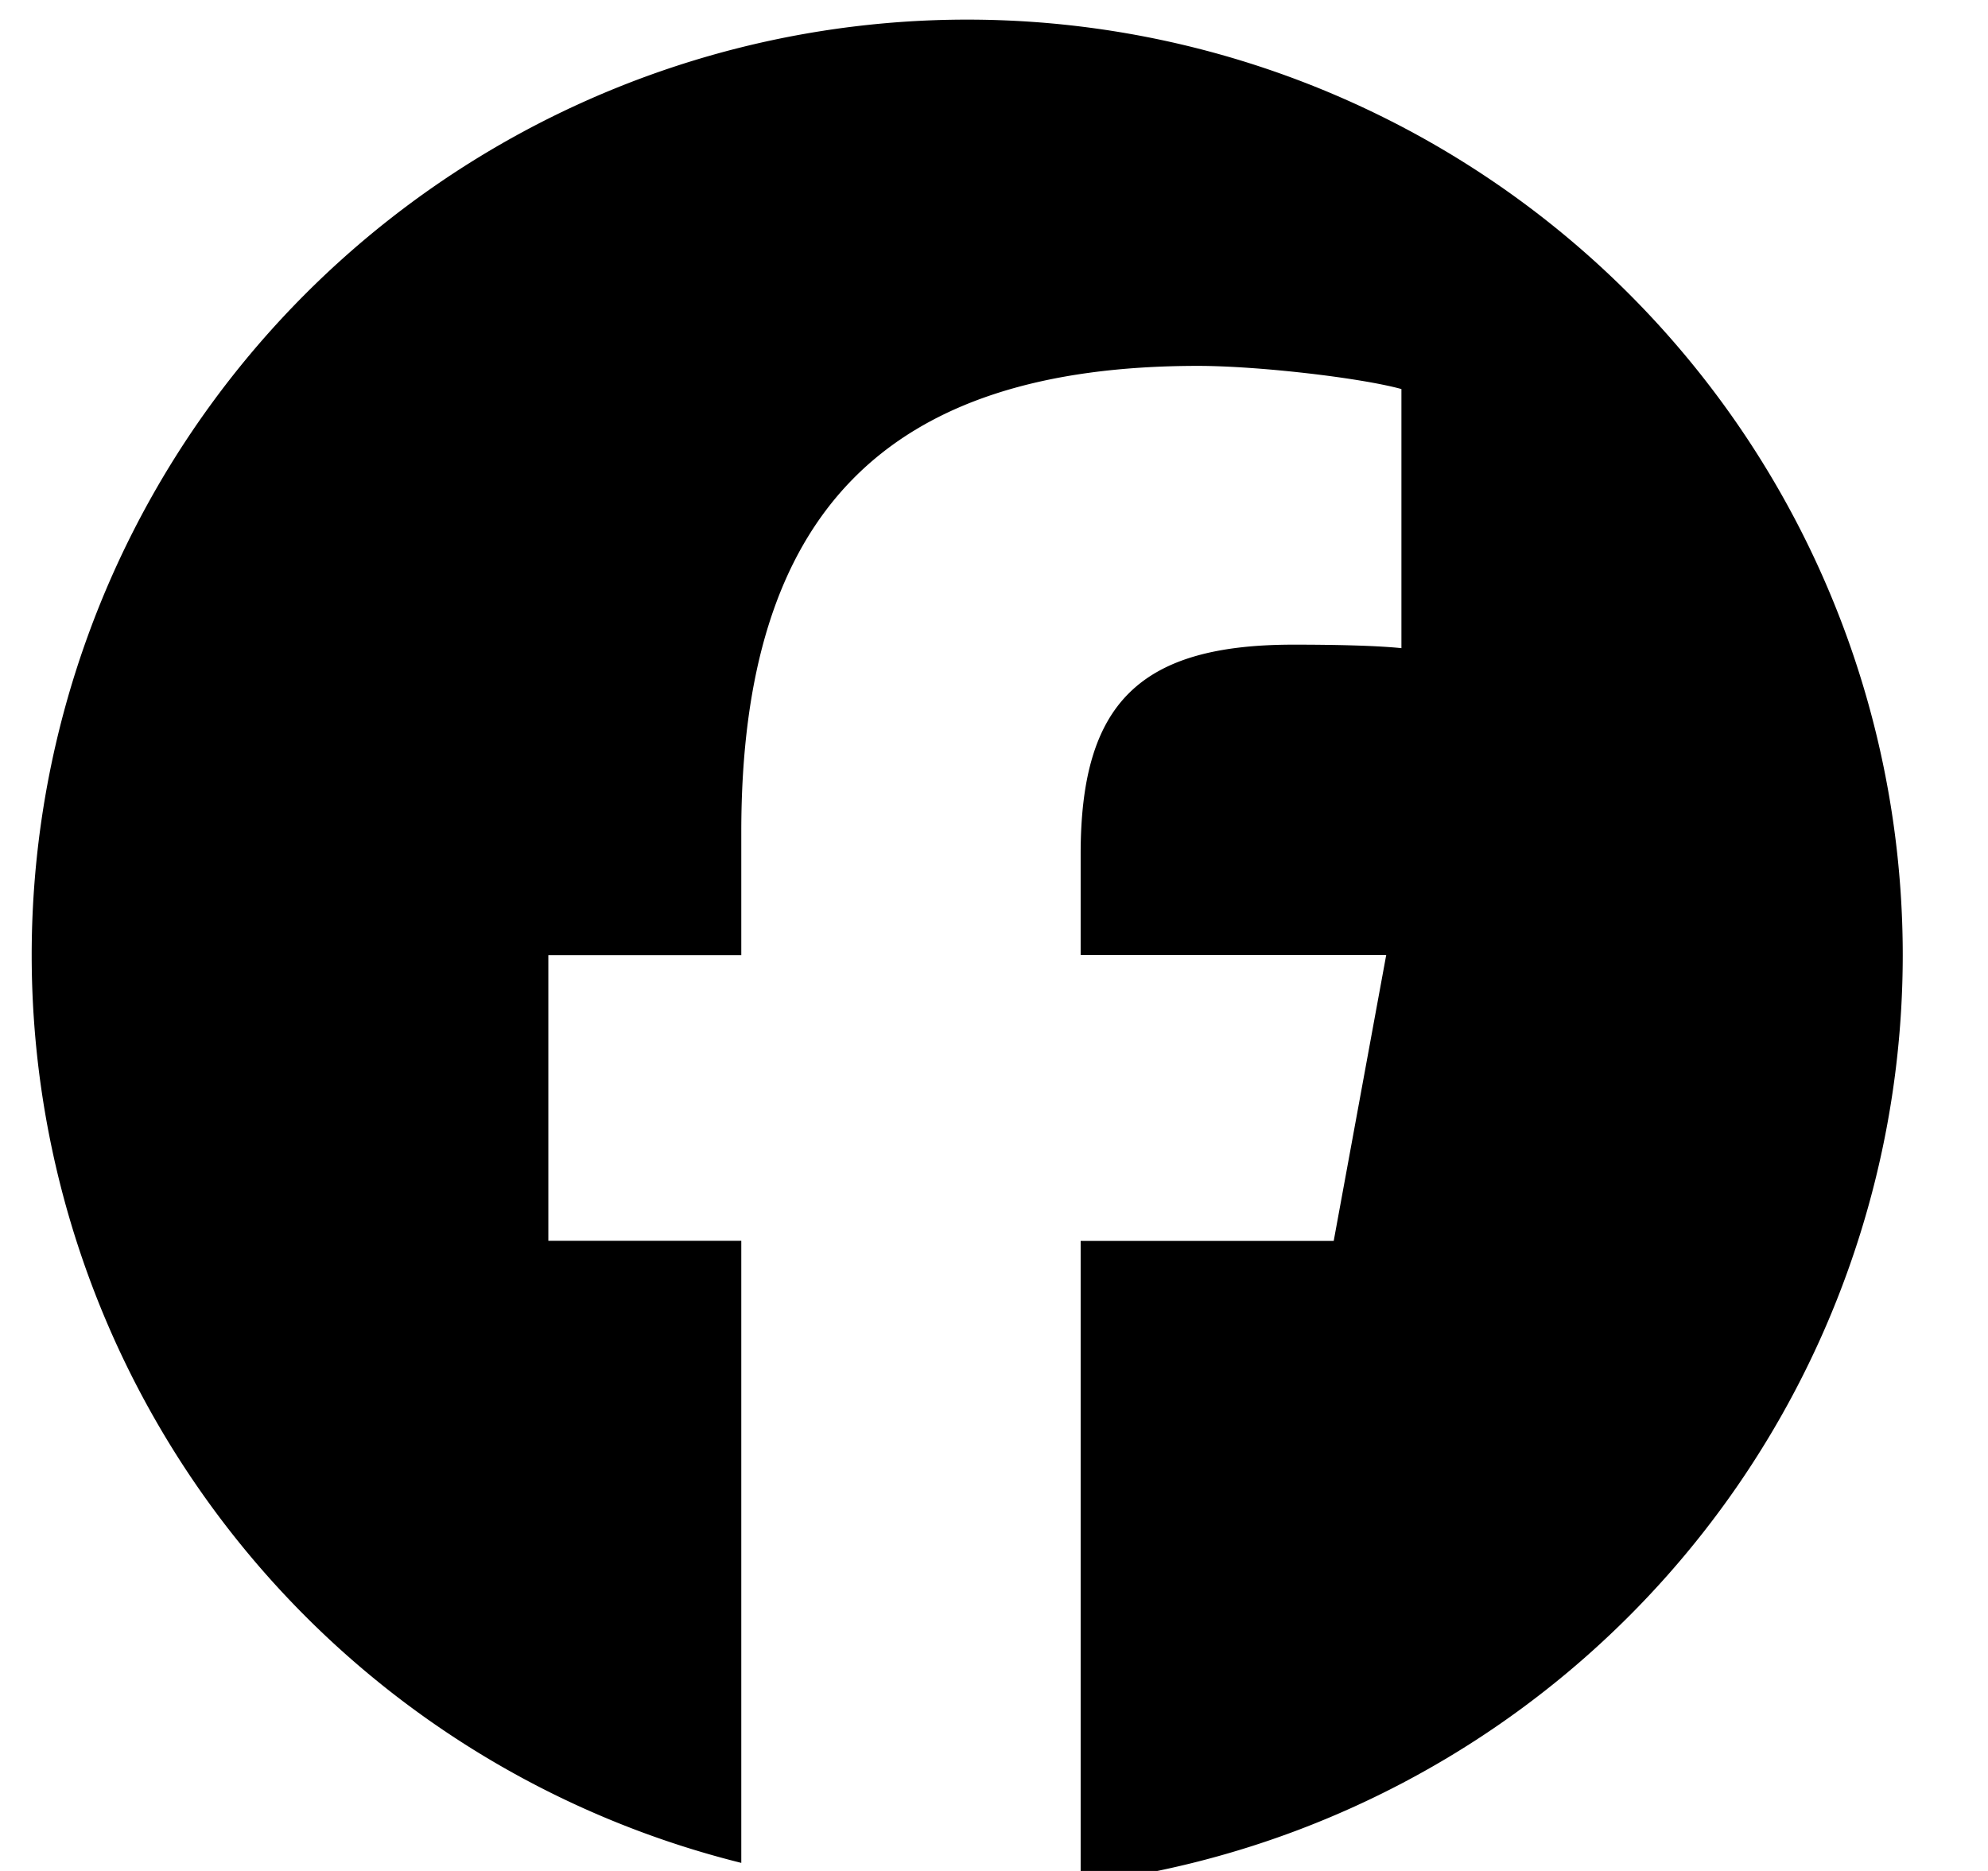
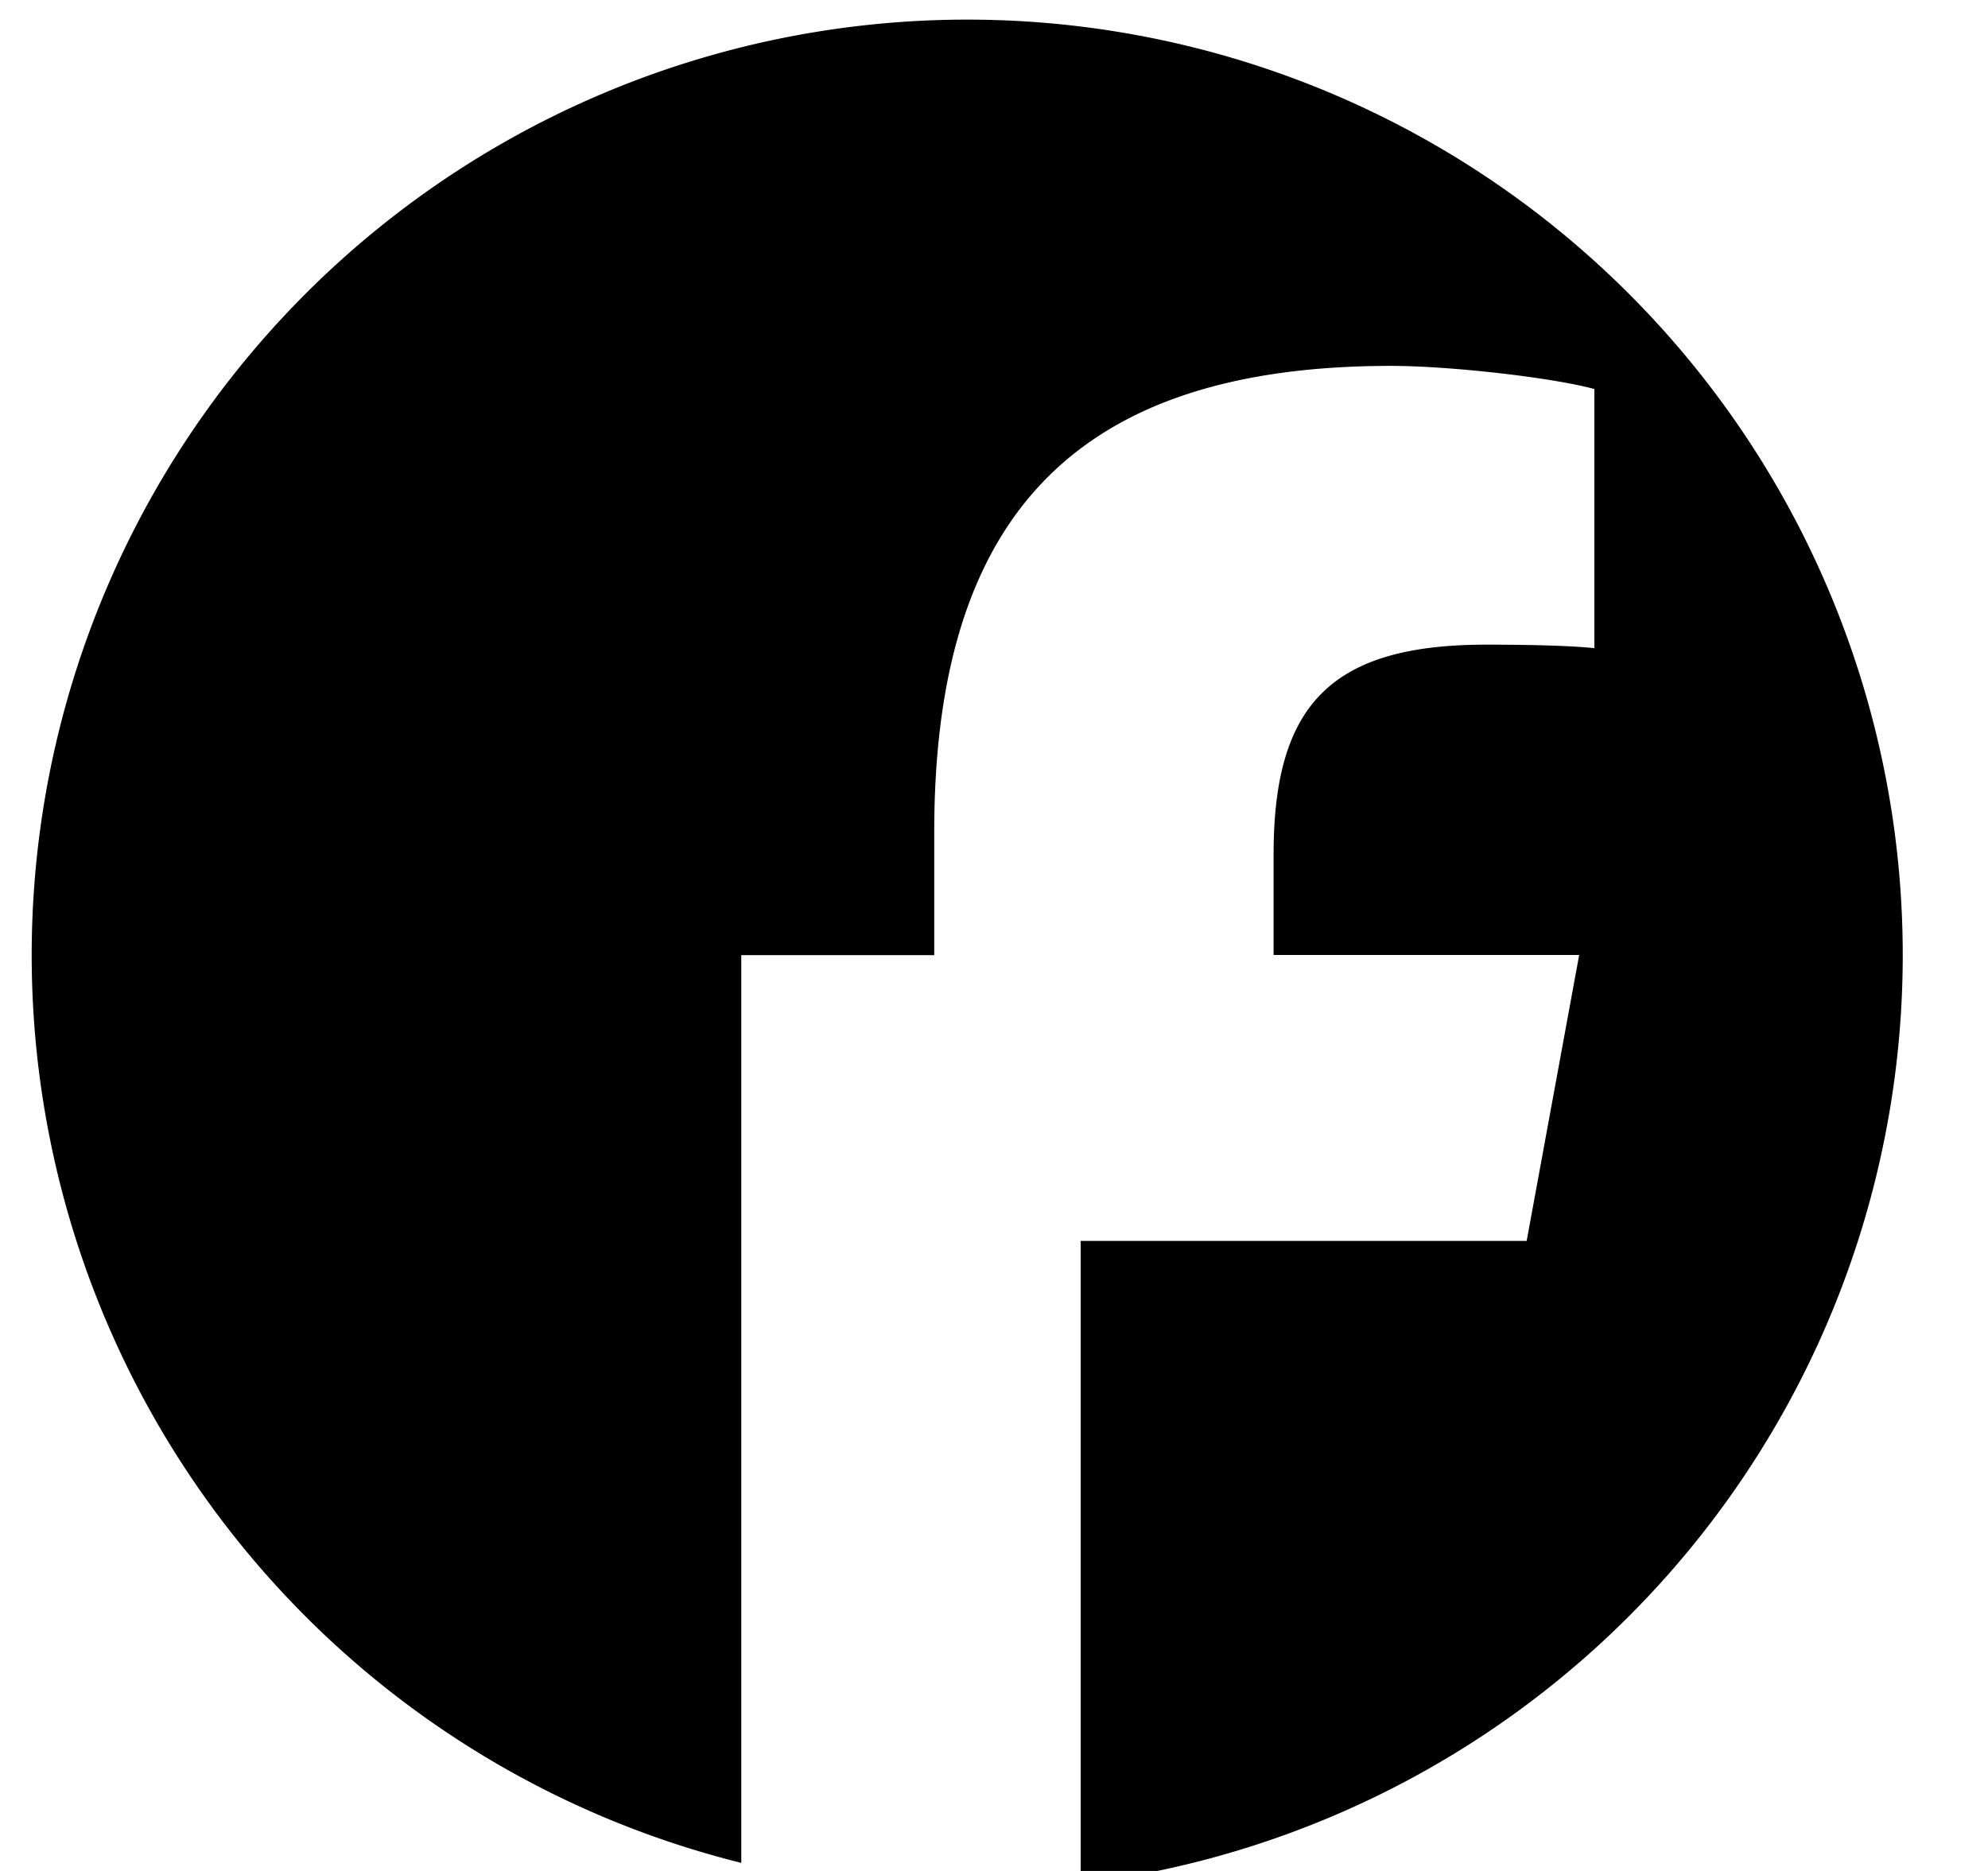
<svg xmlns="http://www.w3.org/2000/svg" width="17" height="16" viewBox="0 0 17 16">
-   <path d="M16.271 8.167a8 8 0 1 0-9.932 7.764v-5.32h-1.65V8.168h1.65V7.114c0-2.723 1.232-3.985 3.906-3.985.507 0 1.381.1 1.739.198v2.216c-.189-.02-.517-.03-.924-.03-1.312 0-1.819.498-1.819 1.79v.864h2.613l-.449 2.445H9.241v5.496a8.001 8.001 0 0 0 7.03-7.941Z" fill="currentColor" />
+   <path d="M16.271 8.167a8 8 0 1 0-9.932 7.764v-5.32V8.168h1.65V7.114c0-2.723 1.232-3.985 3.906-3.985.507 0 1.381.1 1.739.198v2.216c-.189-.02-.517-.03-.924-.03-1.312 0-1.819.498-1.819 1.79v.864h2.613l-.449 2.445H9.241v5.496a8.001 8.001 0 0 0 7.03-7.941Z" fill="currentColor" />
</svg>